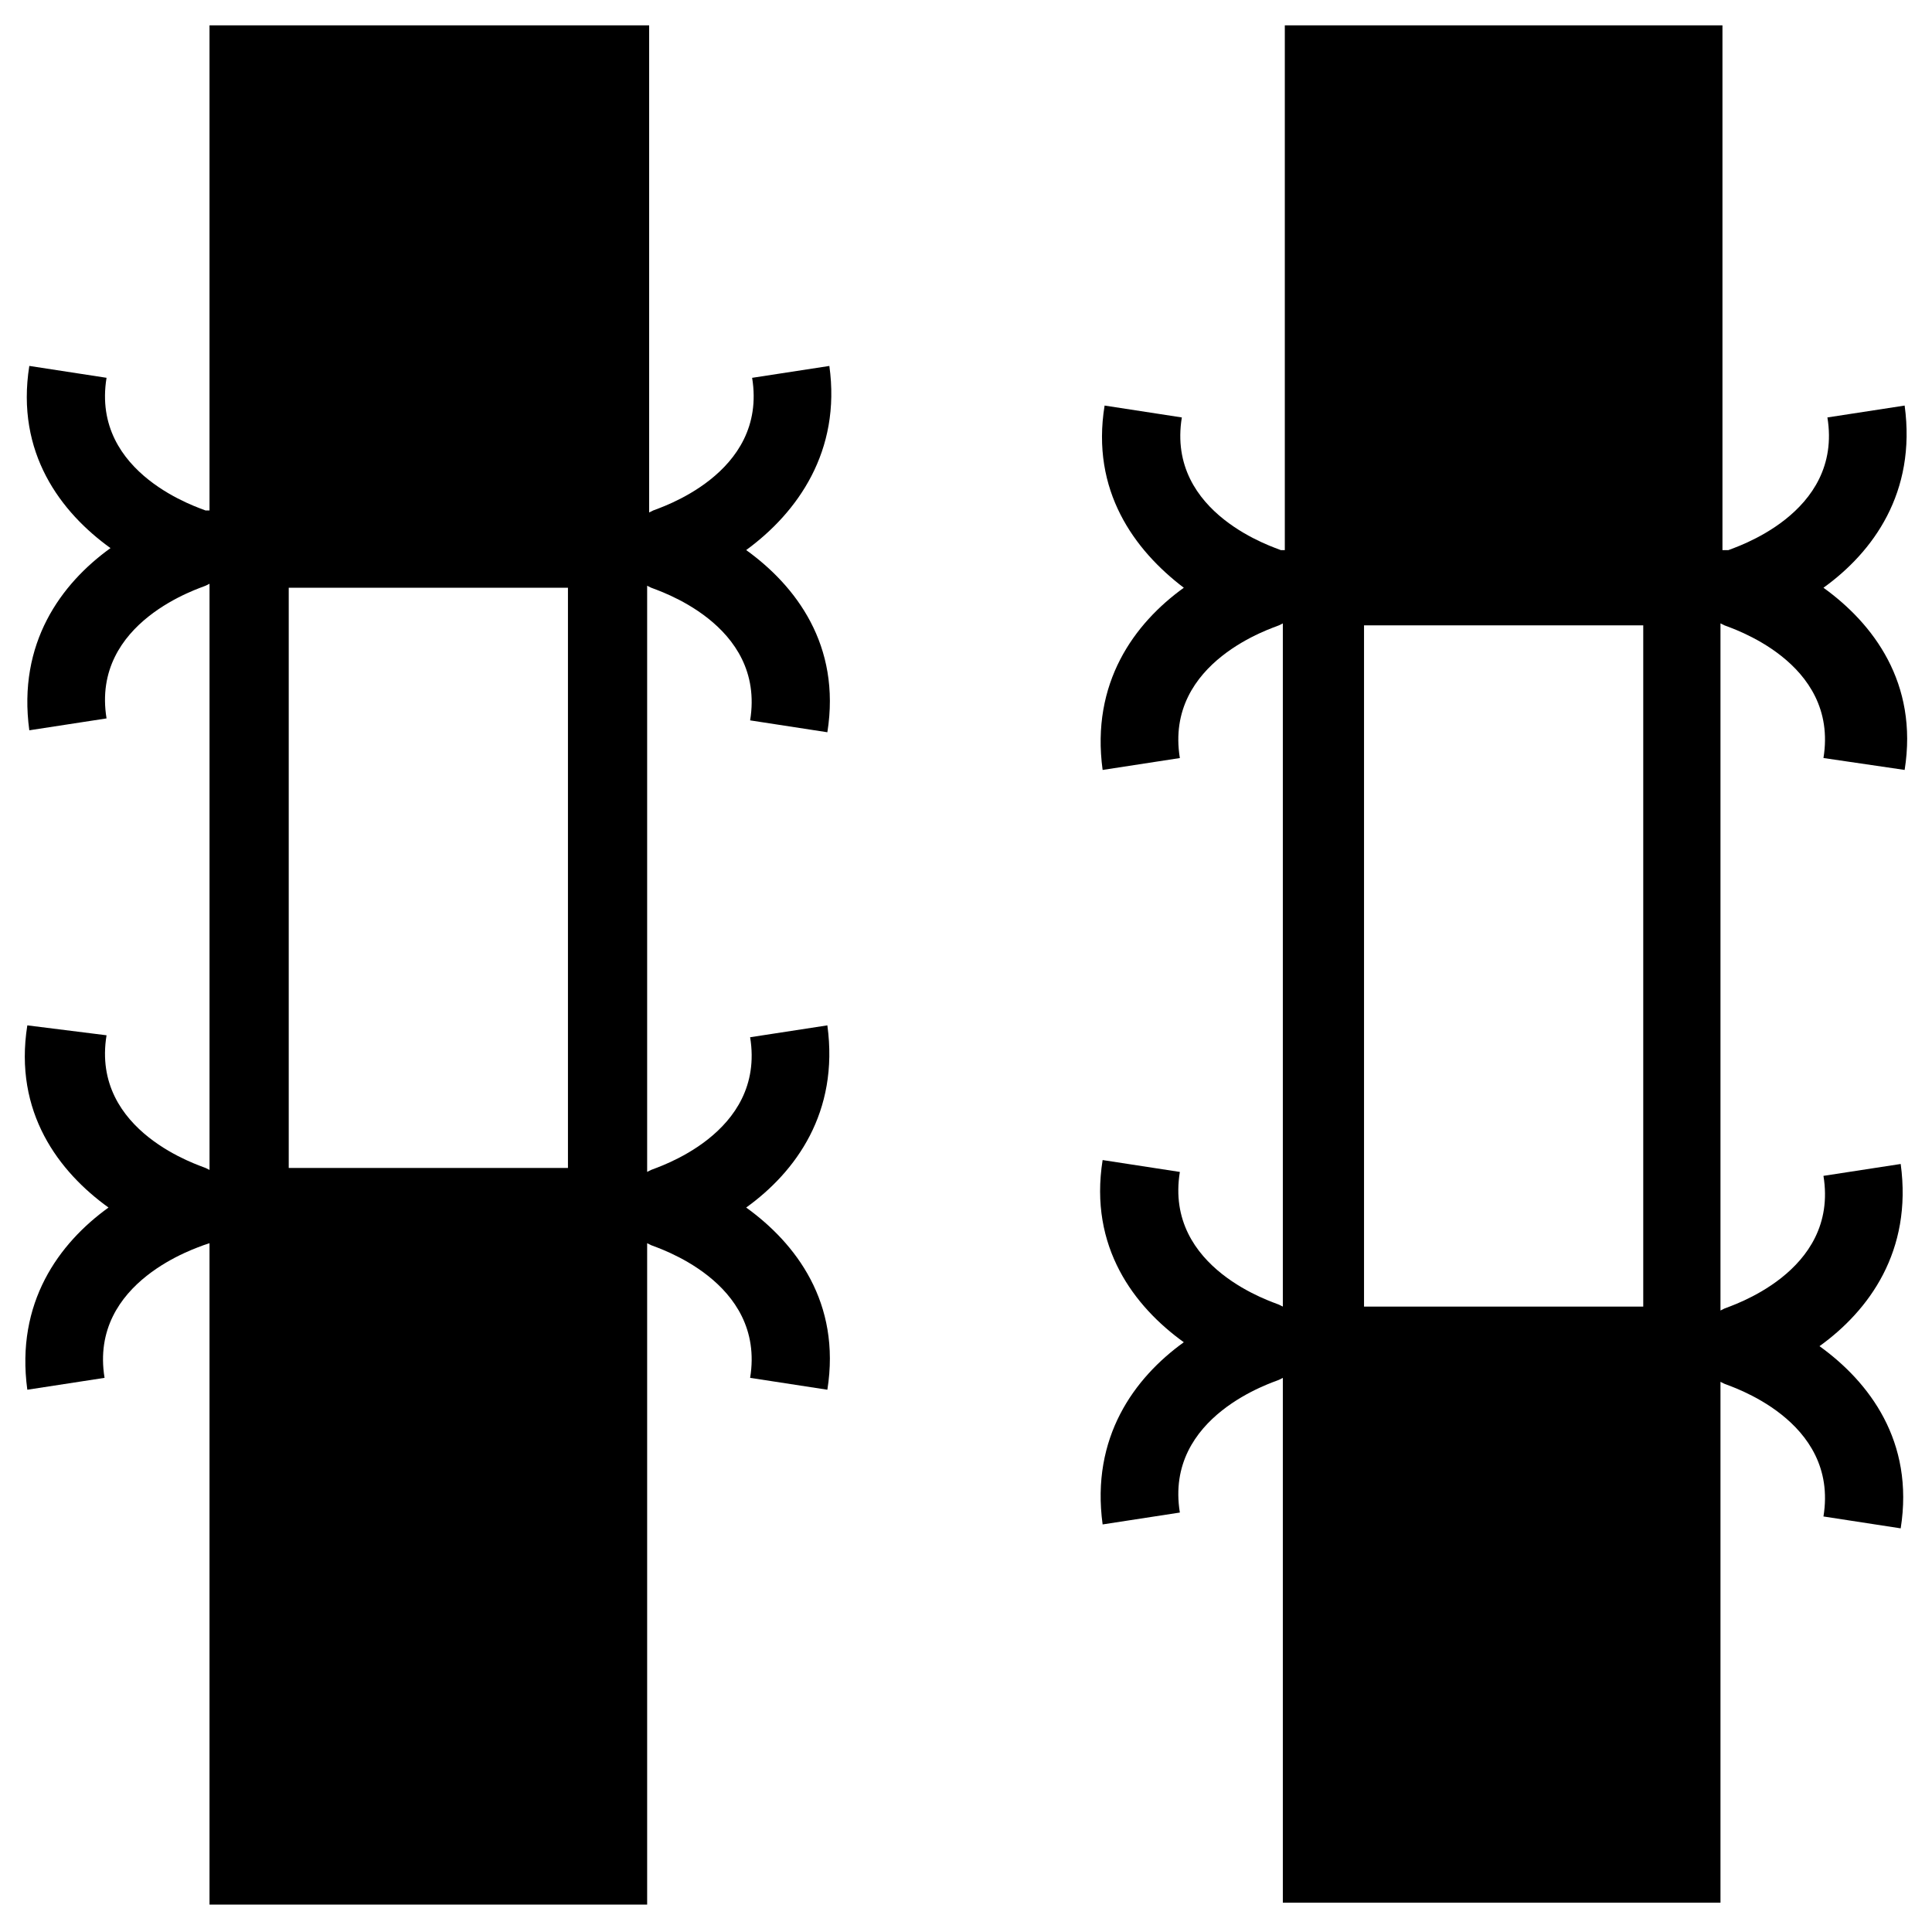
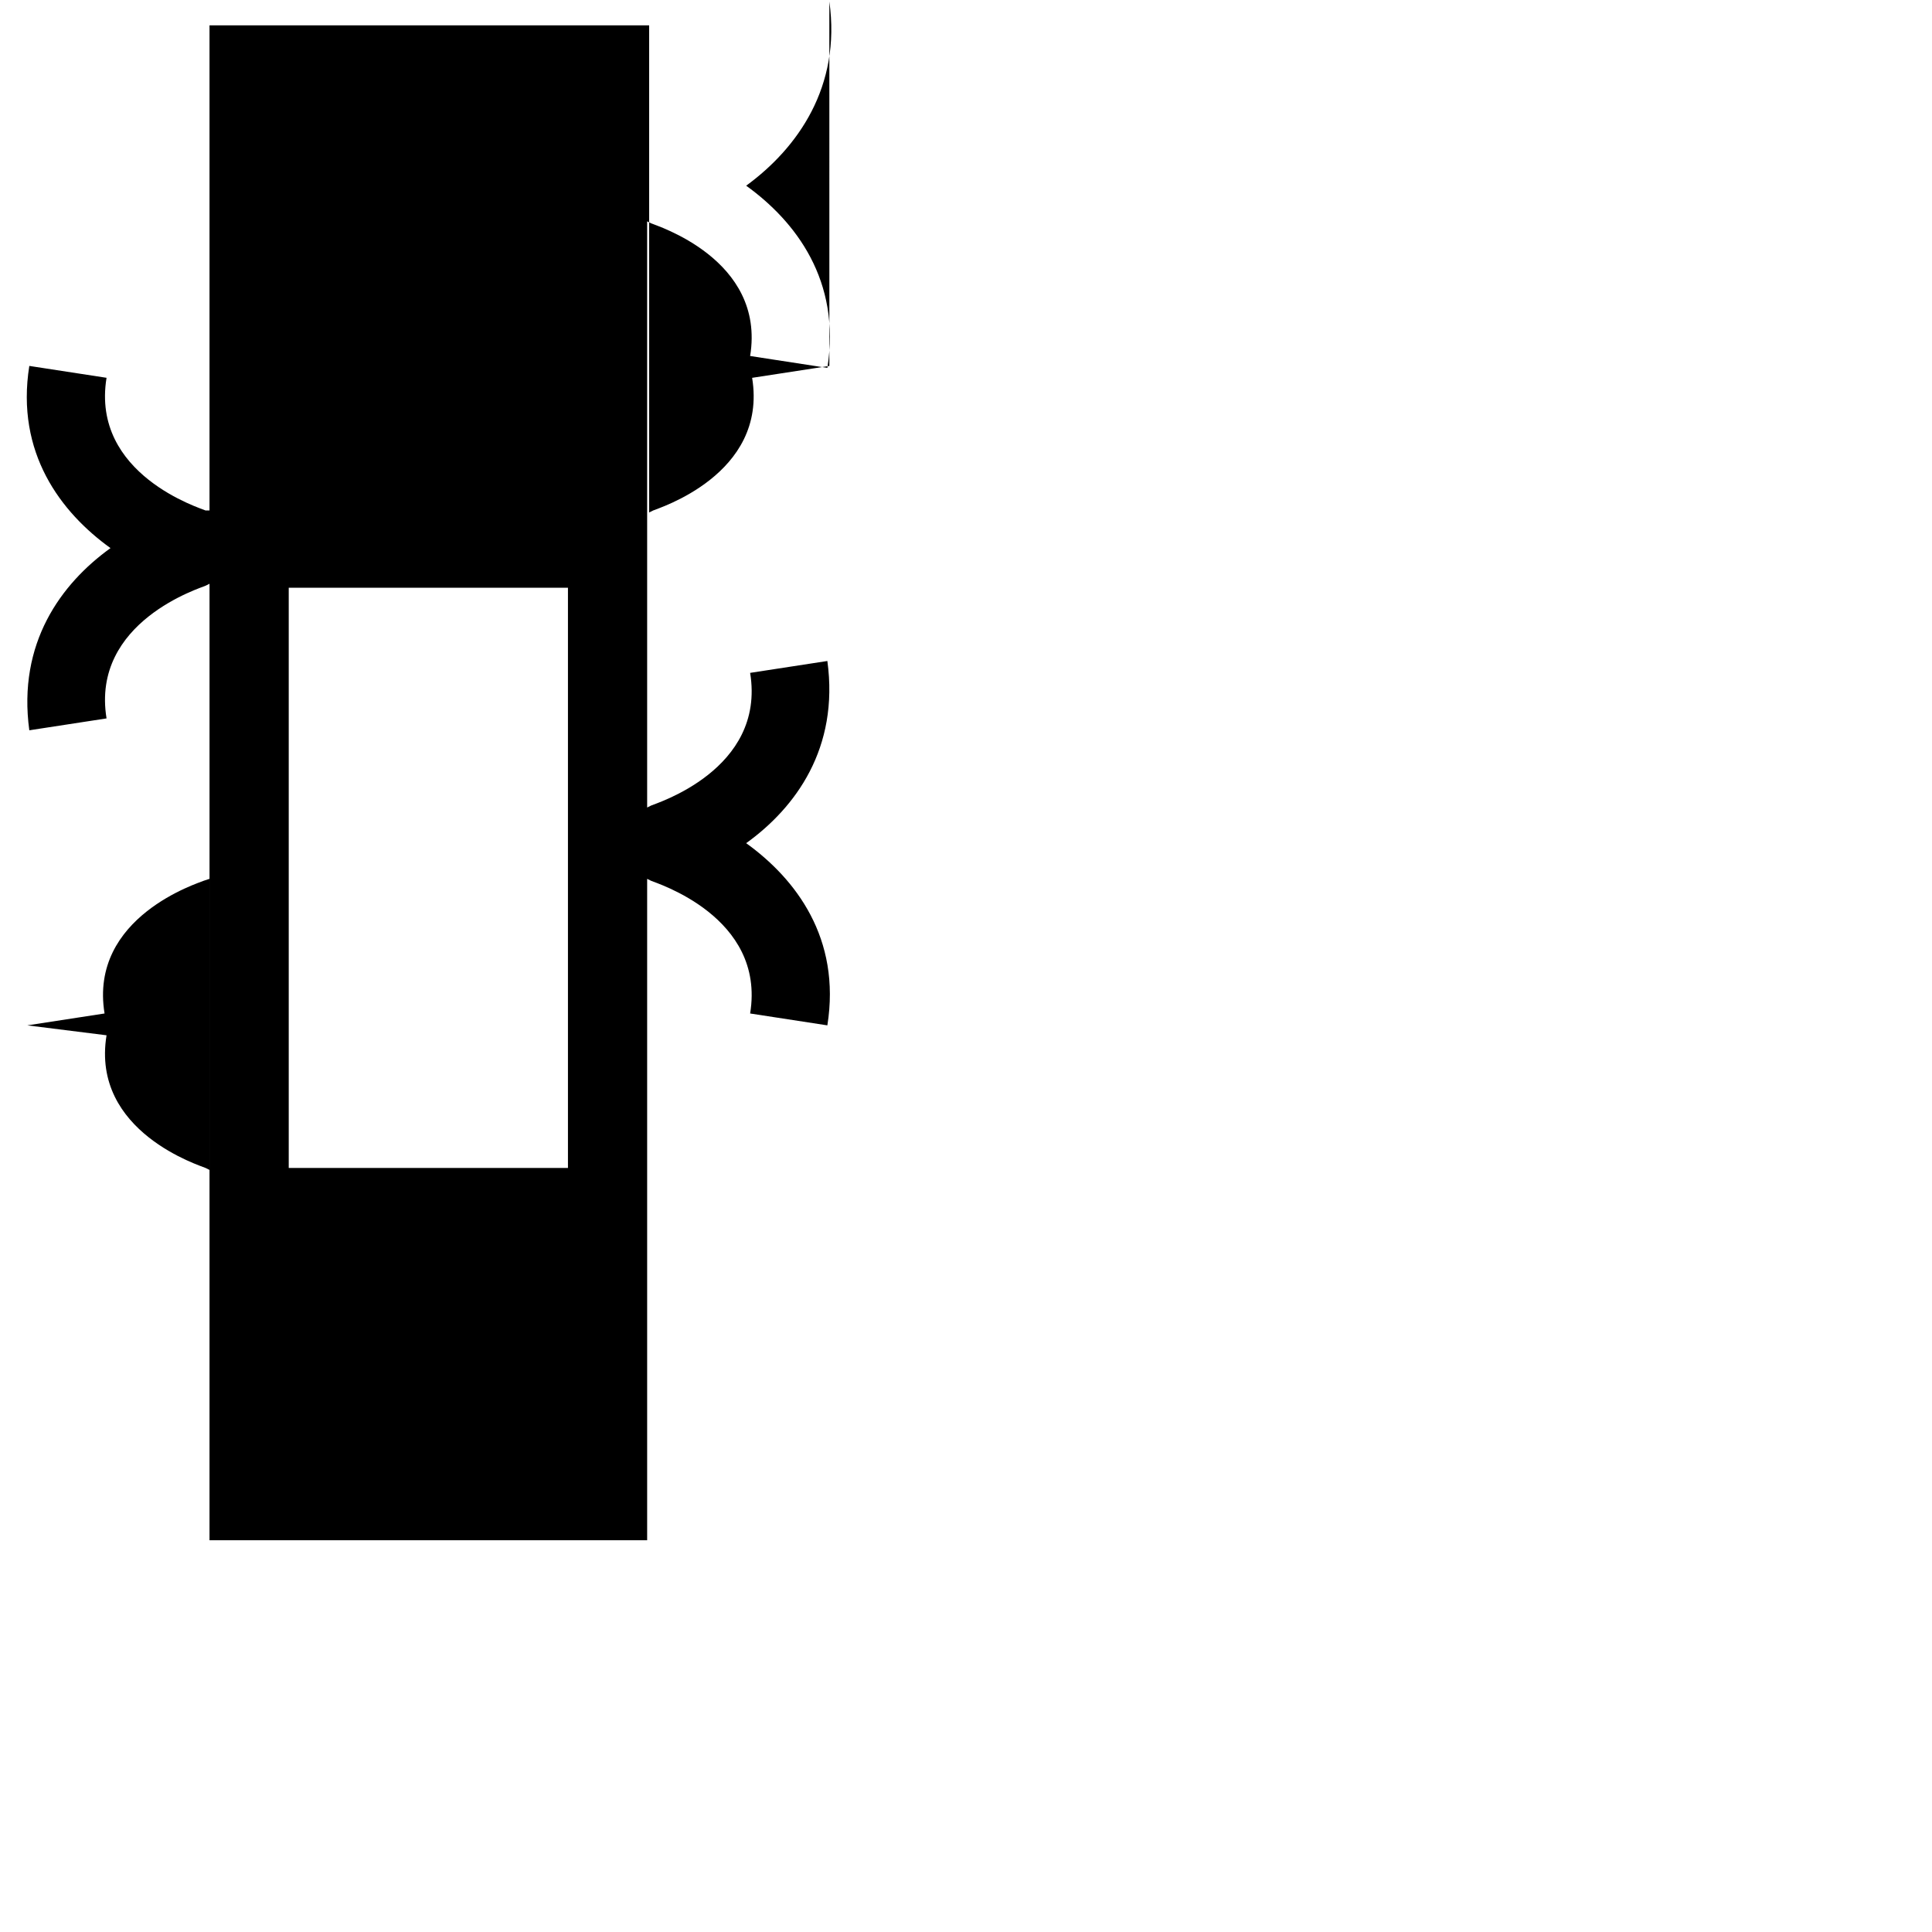
<svg xmlns="http://www.w3.org/2000/svg" fill="#000000" width="800px" height="800px" version="1.1" viewBox="144 144 512 512">
  <g>
-     <path d="m363.79 240.98-20.469 3.148c4.199 25.715-25.191 34.637-26.238 35.16l-1.051 0.523v-129.1h-116.51v128.57h-1.047c-1.051-0.523-30.438-9.445-26.238-35.16l-20.469-3.148c-3.672 23.09 8.398 38.836 21.516 48.281-13.121 9.445-24.664 25.191-21.516 48.281l20.469-3.148c-4.199-25.715 25.191-34.637 26.238-35.16l1.051-0.523v155.34l-1.051-0.523c-1.051-0.523-30.438-9.445-26.238-35.16l-20.996-2.629c-3.672 23.09 8.398 38.836 21.516 48.281-13.121 9.445-24.664 25.191-21.516 48.281l20.469-3.148c-4.199-25.715 25.191-34.637 26.238-35.16l1.574-0.523v175.28h115.98v-175.28l1.051 0.523c1.051 0.523 30.438 9.445 26.238 35.16l20.469 3.148c3.672-23.09-8.398-38.836-21.516-48.281 13.121-9.445 24.664-25.191 21.516-48.281l-20.469 3.148c4.199 25.715-25.191 34.637-26.238 35.16l-1.051 0.523v-155.34l1.051 0.523c1.051 0.523 30.438 9.445 26.238 35.16l20.469 3.148c3.672-23.09-8.398-38.836-21.516-48.281 13.645-9.969 25.191-26.238 22.043-48.805zm-69.277 212.54h-73.996v-153.77h73.996z" />
-     <path d="m648.75 348.04c3.672-23.09-8.398-38.836-21.516-48.281 13.121-9.445 24.664-25.191 21.516-48.281l-20.469 3.148c4.199 25.715-25.191 34.637-26.238 35.16h-1.574v-139.07h-115.98v139.07h-1.051c-1.051-0.523-30.438-9.445-26.238-35.16l-20.469-3.148c-3.672 22.566 7.871 38.309 20.992 48.281-13.121 9.445-24.664 25.191-21.516 48.281l20.469-3.148c-4.199-25.715 25.191-34.637 26.238-35.16l1.051-0.523v181.05l-1.051-0.523c-1.051-0.523-30.438-9.445-26.238-35.16l-20.469-3.148c-3.672 23.09 8.398 38.836 21.516 48.281-13.121 9.445-24.664 25.191-21.516 48.281l20.469-3.148c-4.199-25.715 25.191-34.637 26.238-35.16l1.051-0.523v139.07h115.98v-138.03l1.051 0.523c1.051 0.523 30.438 9.445 26.238 35.16l20.469 3.148c3.672-23.09-8.398-38.836-21.516-48.281 13.121-9.445 24.664-25.191 21.516-48.281l-20.469 3.148c4.199 25.715-25.191 34.637-26.238 35.16l-1.051 0.523v-182.1l1.051 0.523c1.051 0.523 30.438 9.445 26.238 35.16zm-69.273 142.22h-73.996v-180.53h73.996z" />
+     <path d="m363.79 240.98-20.469 3.148c4.199 25.715-25.191 34.637-26.238 35.16l-1.051 0.523v-129.1h-116.51v128.57h-1.047c-1.051-0.523-30.438-9.445-26.238-35.16l-20.469-3.148c-3.672 23.09 8.398 38.836 21.516 48.281-13.121 9.445-24.664 25.191-21.516 48.281l20.469-3.148c-4.199-25.715 25.191-34.637 26.238-35.16l1.051-0.523v155.34l-1.051-0.523c-1.051-0.523-30.438-9.445-26.238-35.16l-20.996-2.629l20.469-3.148c-4.199-25.715 25.191-34.637 26.238-35.16l1.574-0.523v175.28h115.98v-175.28l1.051 0.523c1.051 0.523 30.438 9.445 26.238 35.16l20.469 3.148c3.672-23.09-8.398-38.836-21.516-48.281 13.121-9.445 24.664-25.191 21.516-48.281l-20.469 3.148c4.199 25.715-25.191 34.637-26.238 35.16l-1.051 0.523v-155.34l1.051 0.523c1.051 0.523 30.438 9.445 26.238 35.16l20.469 3.148c3.672-23.09-8.398-38.836-21.516-48.281 13.645-9.969 25.191-26.238 22.043-48.805zm-69.277 212.54h-73.996v-153.77h73.996z" />
  </g>
</svg>